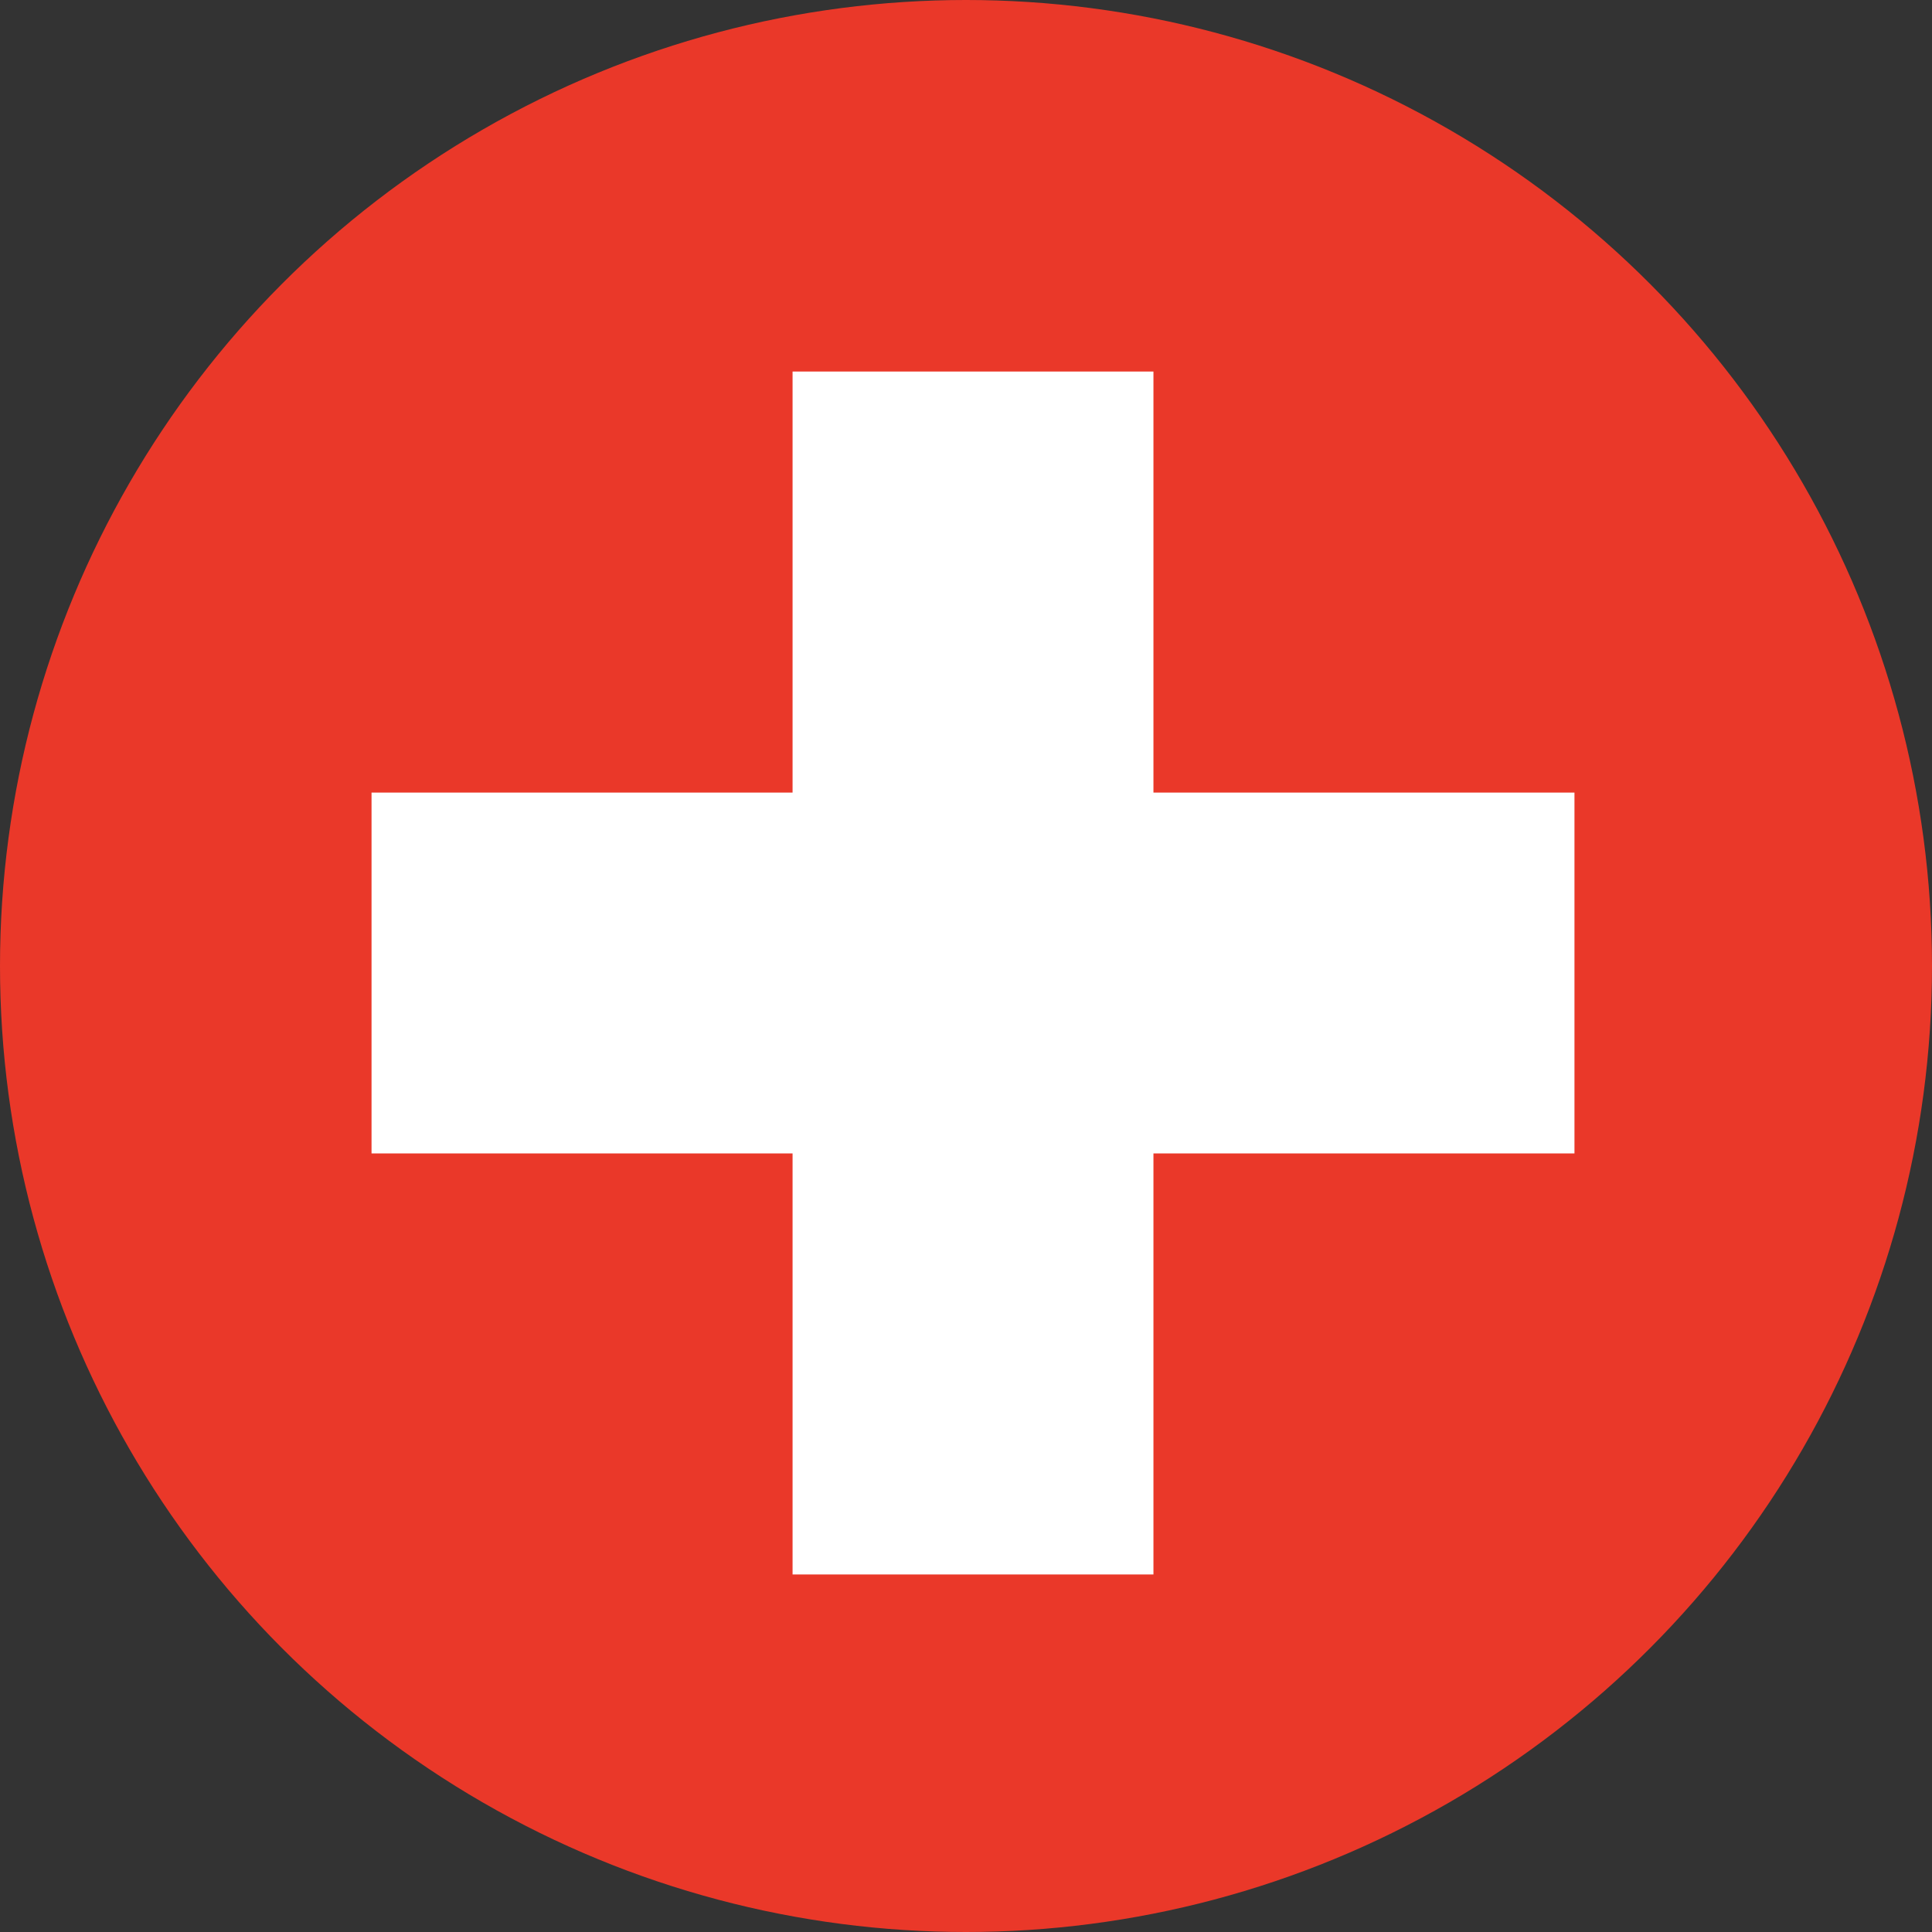
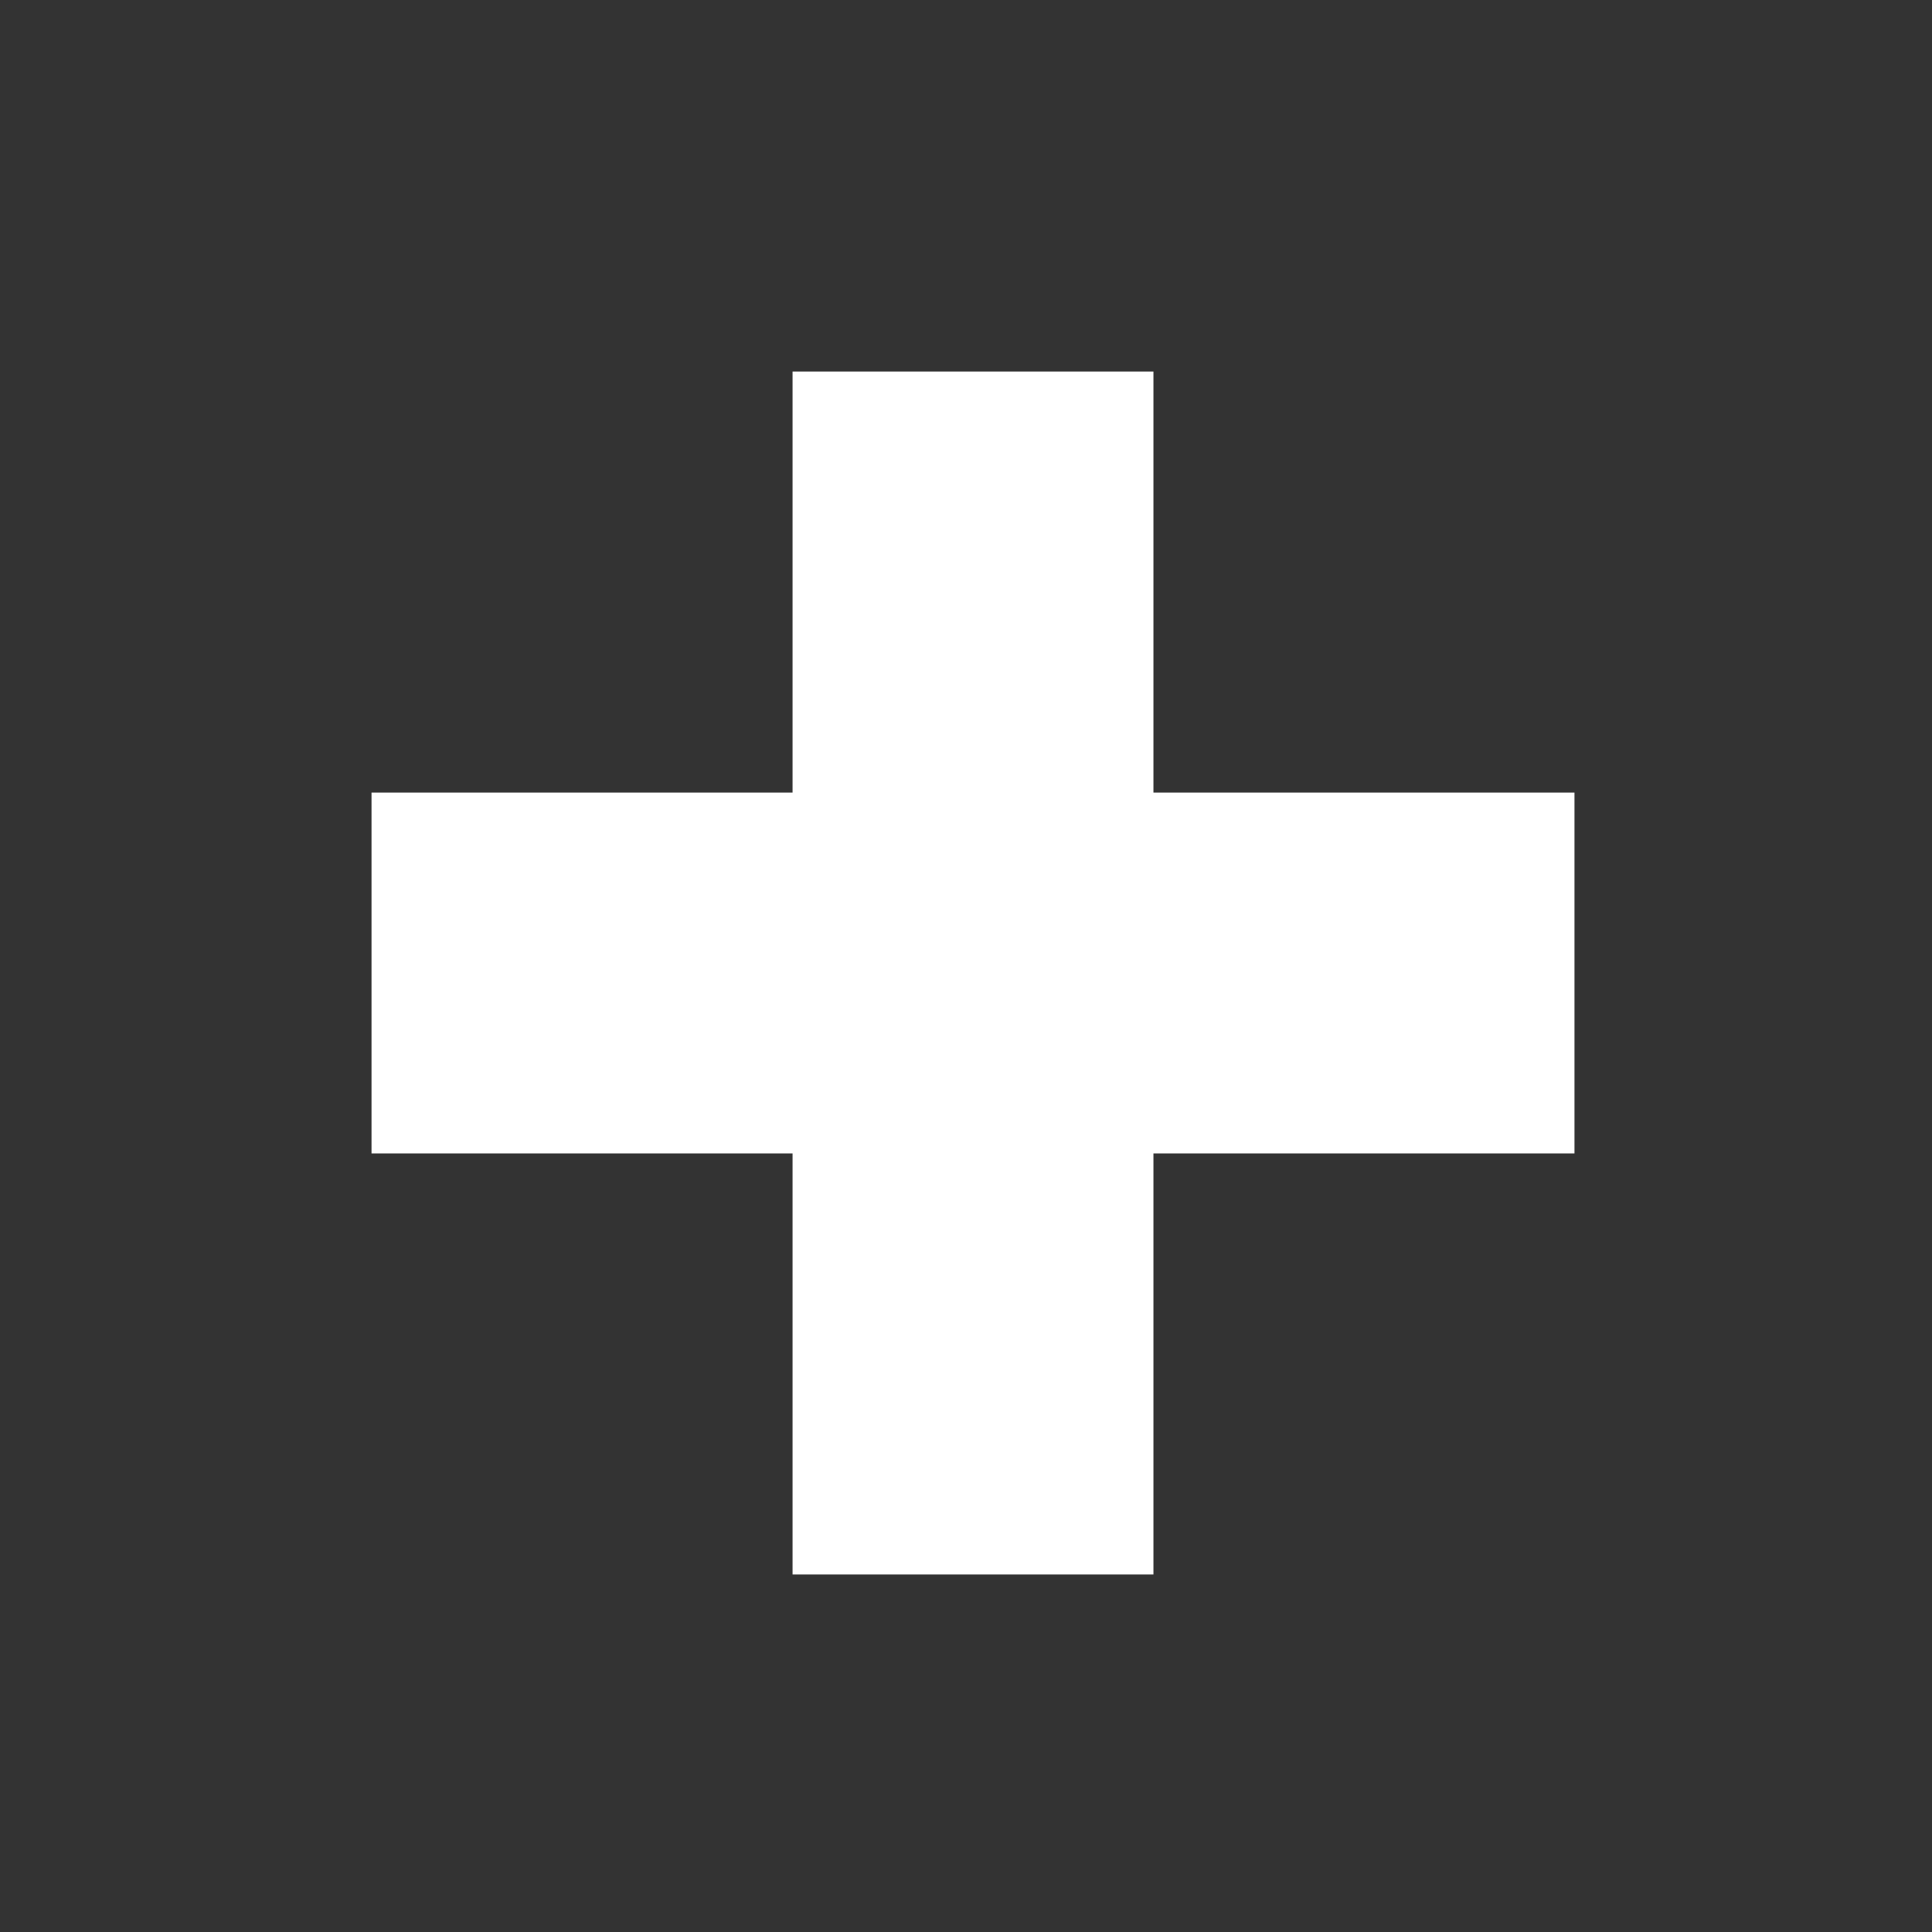
<svg xmlns="http://www.w3.org/2000/svg" width="52" height="52" fill="none">
  <rect width="100%" height="100%" fill="#333333" stroke="none" />
-   <circle cx="26" cy="26" r="26" fill="#ea3829" />
  <g fill-rule="evenodd" fill="#fff">
    <path d="M10 21.332h32.377v9.713H10v-9.713z" />
    <path d="M21.332 10h9.713v32.377h-9.713V10z" />
  </g>
</svg>